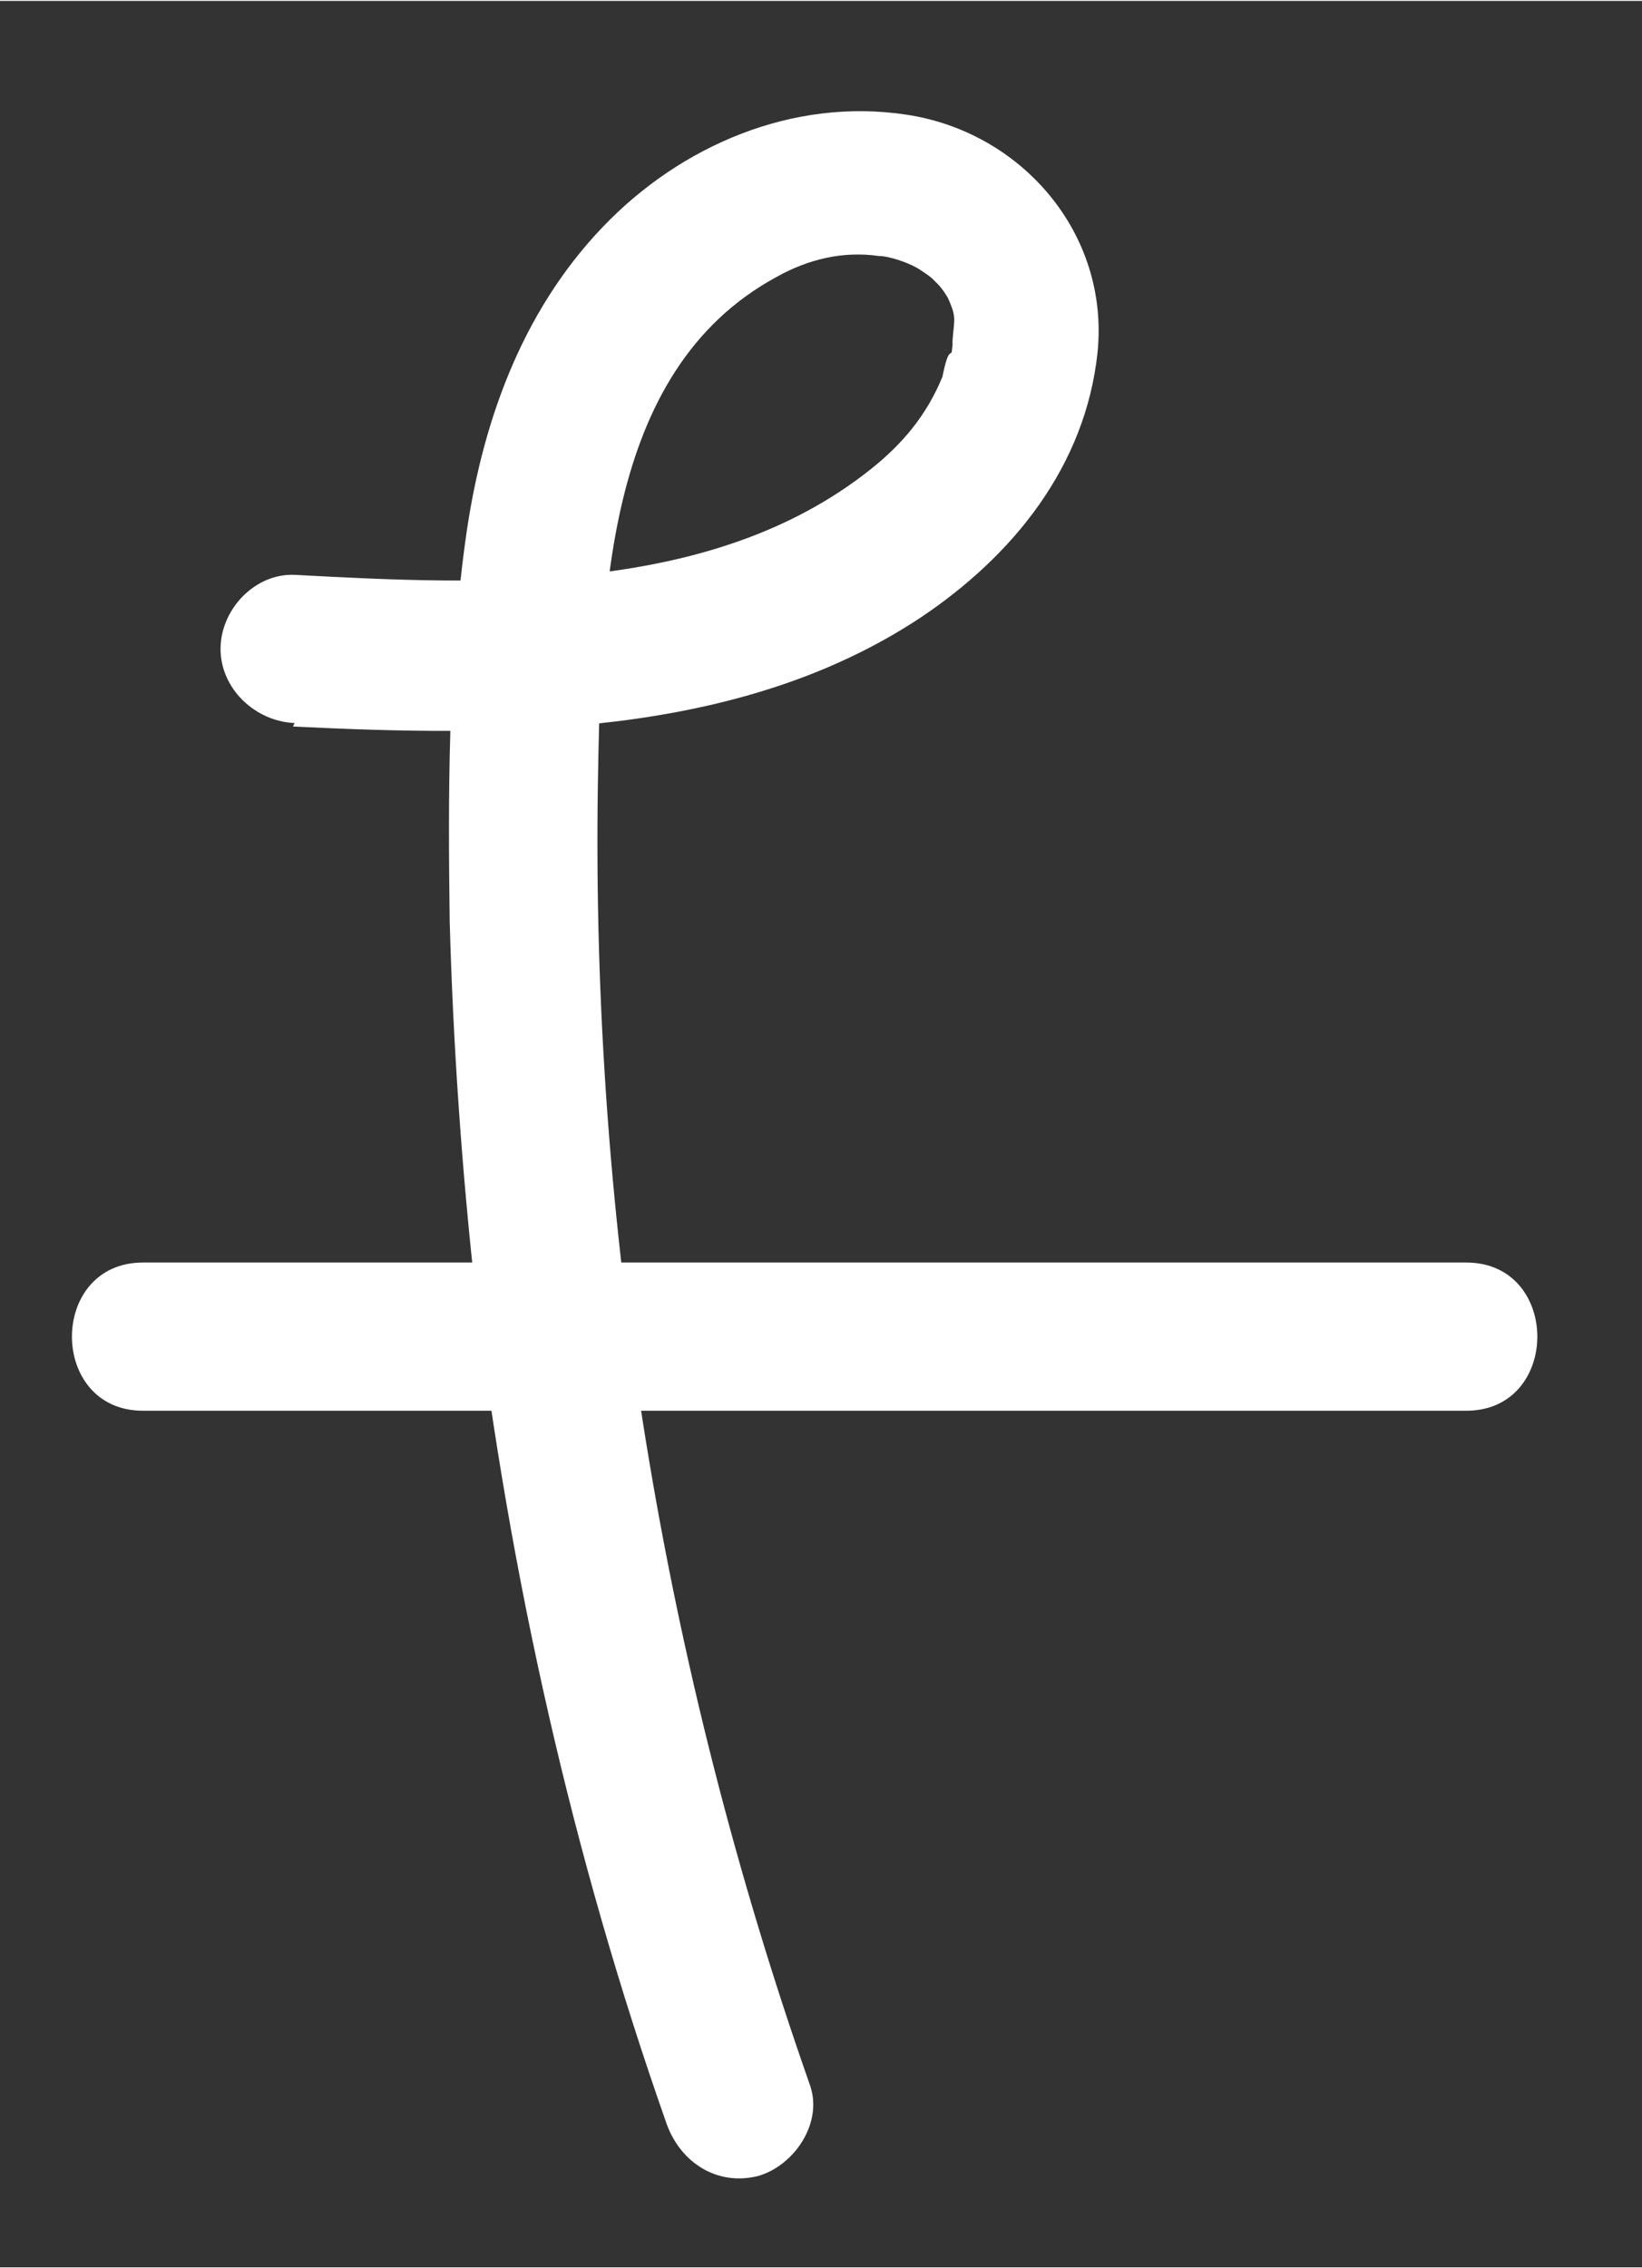
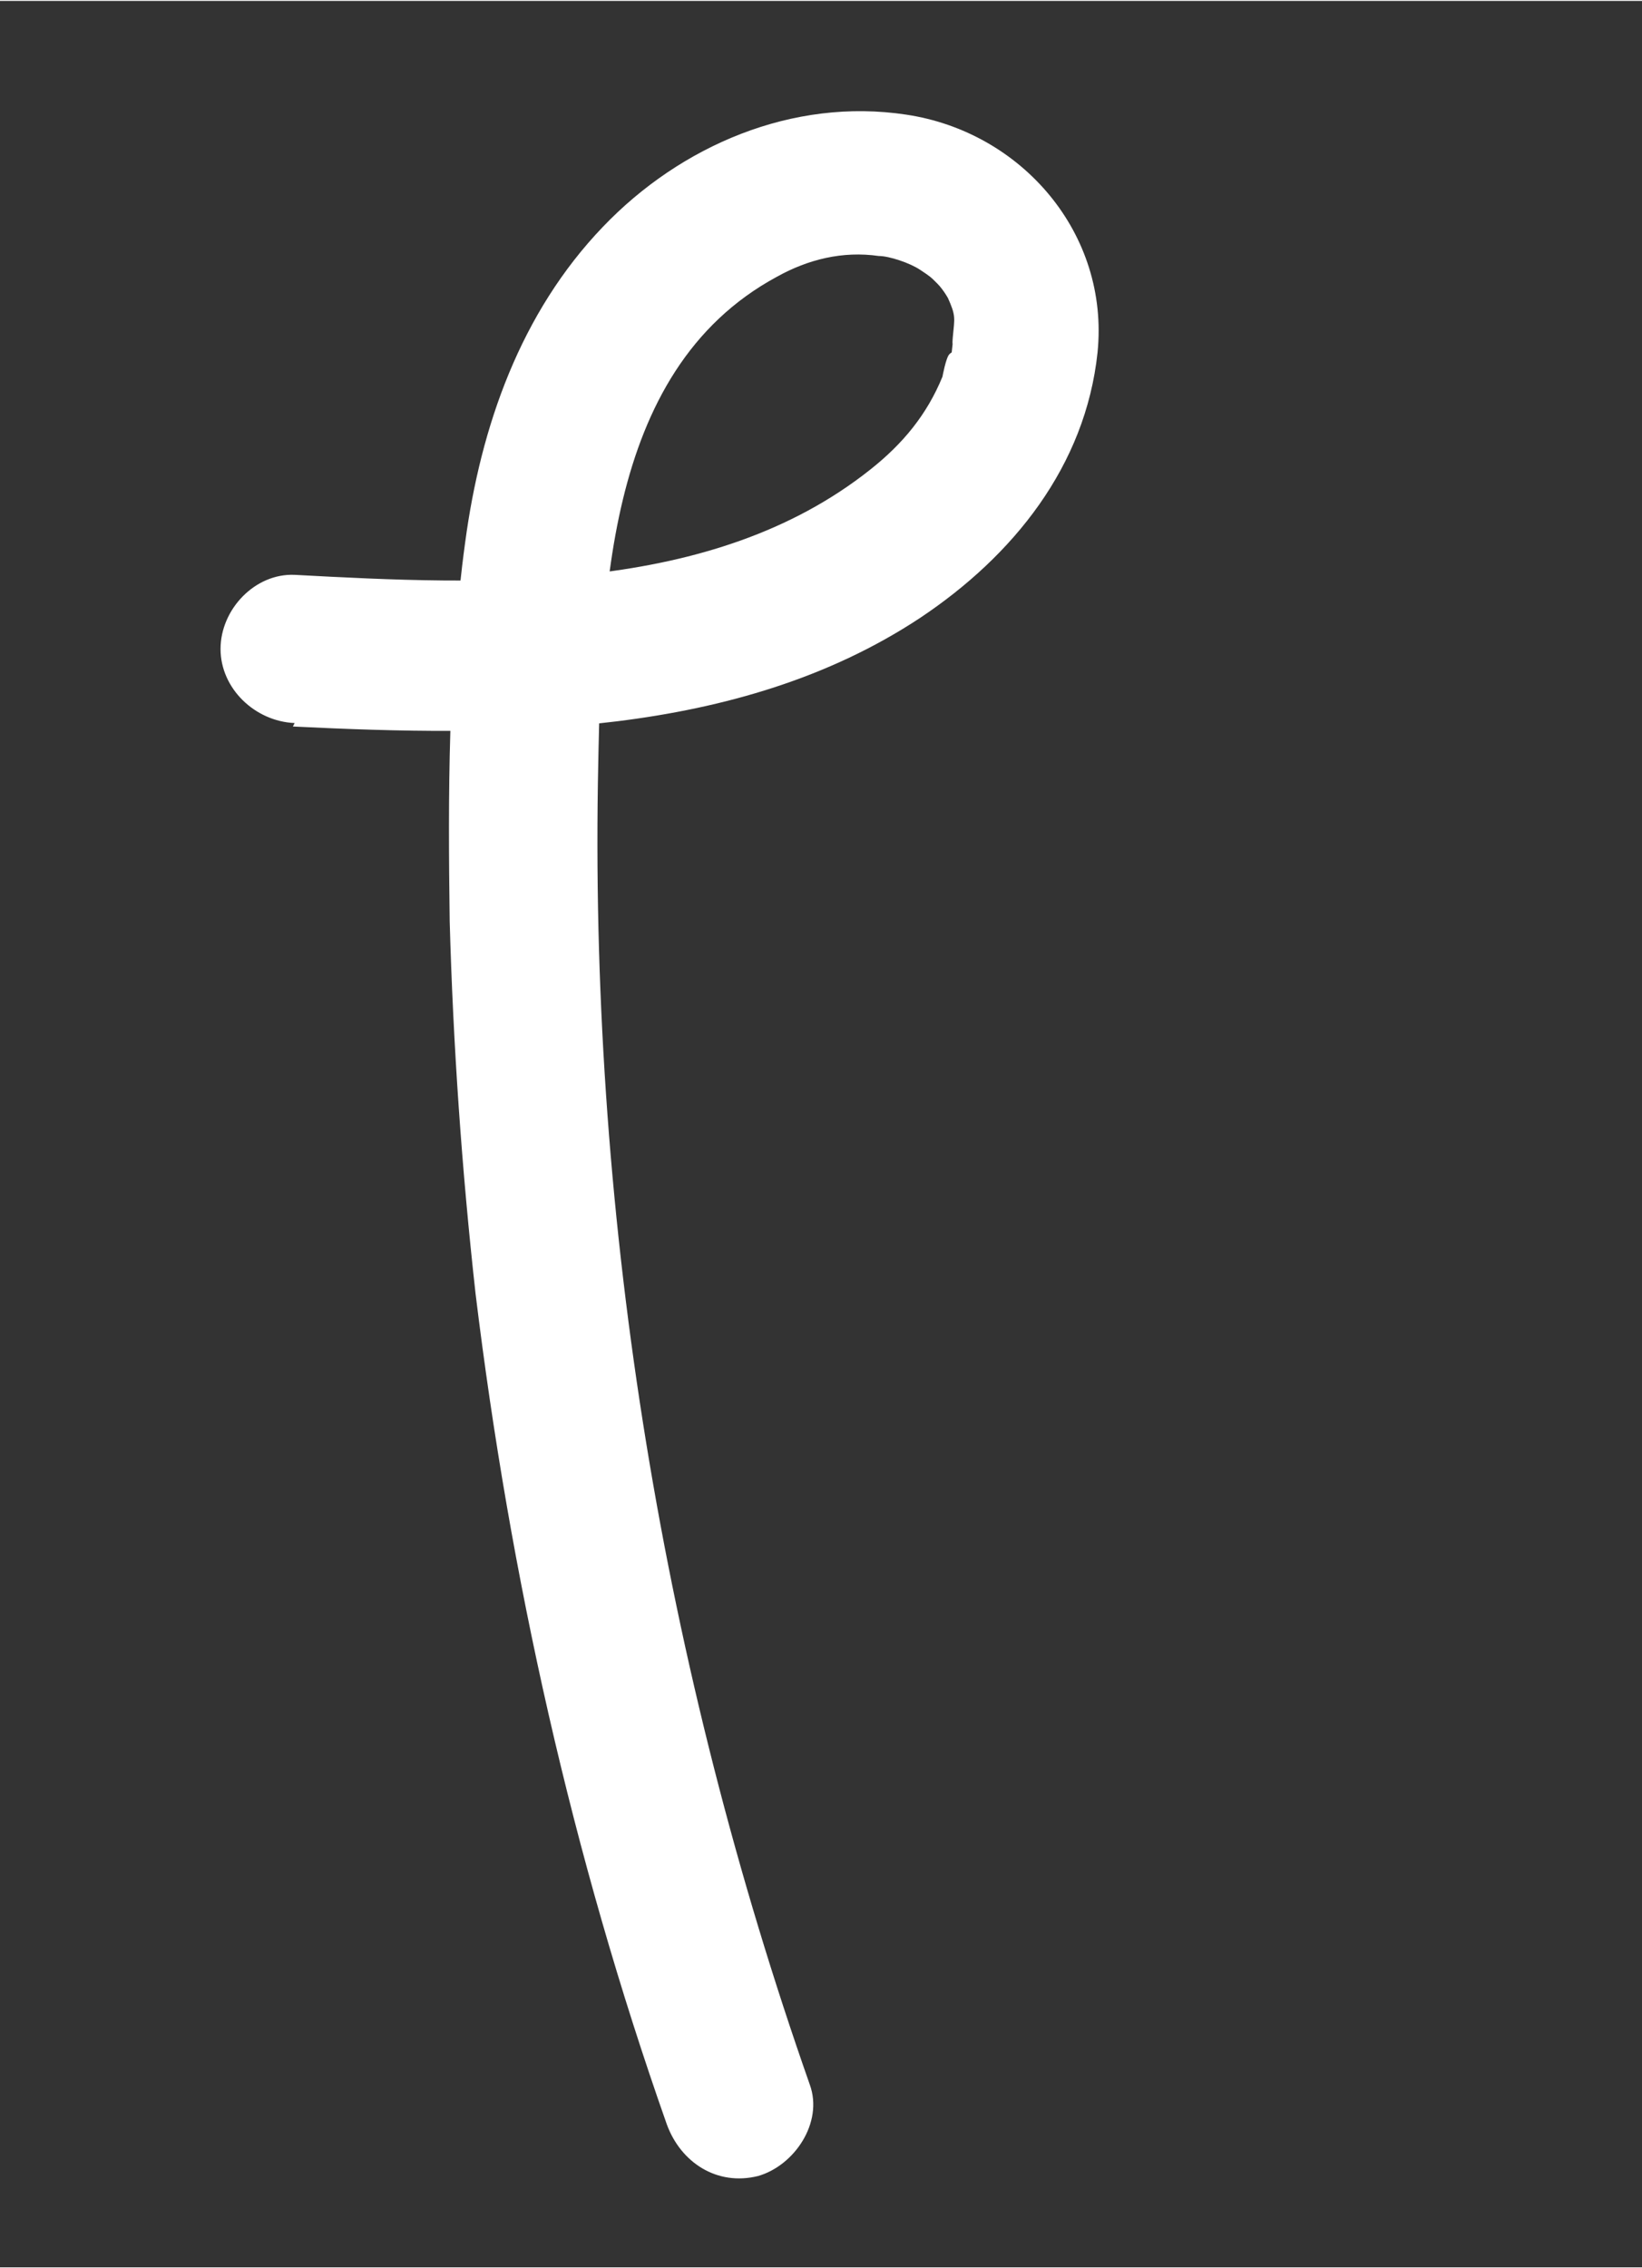
<svg xmlns="http://www.w3.org/2000/svg" id="_圖層_2" data-name="圖層 2" width="33.6mm" height="46.4mm" viewBox="0 0 95.3 131.5">
  <rect x="0" y="0" width="95.3" height="131.5" fill="#333333" stroke="none" />
  <defs>
    <style>
      .cls-1 {
        fill: #fff;
      }
    </style>
  </defs>
  <path class="cls-1" d="M17,42.1c12.2.6,25.8.7,36.4-6.3,5.4-3.6,9.6-8.8,10.3-15.4.7-6.9-4.4-12.8-11.1-13.8-6.6-1-13.1,1.8-17.6,6.5-4.8,5-7.1,11.6-8,18.3-1,7.3-1,14.7-.9,22,.2,7.2.7,14.4,1.5,21.6,2,16.4,5.6,32.6,11.1,48.2.8,2.2,2.9,3.6,5.3,3,2.1-.6,3.8-3.1,3-5.3-8.5-24.2-12.7-49.8-12.3-75.5.2-10.2.2-23.9,10.4-29.4,1.8-1,3.8-1.5,5.9-1.2.6,0,1.8.4,2.4.8s.6.4,1,.8.7,1,.6.8c.5,1.1.4,1.2.3,2.3s.1-.5,0,.3,0,.5-.2.7-.4,1.3-.4,1.3c-.9,2.2-2.3,3.9-4.2,5.4-9.2,7.3-22.3,6.7-33.4,6.1-2.3-.1-4.3,2-4.3,4.3s2,4.2,4.3,4.3h0Z" />
-   <path class="cls-1" d="M8.3,81.8h76.8c5.5,0,5.5-8.6,0-8.6H8.3c-5.5,0-5.5,8.6,0,8.6h0Z" />
</svg>